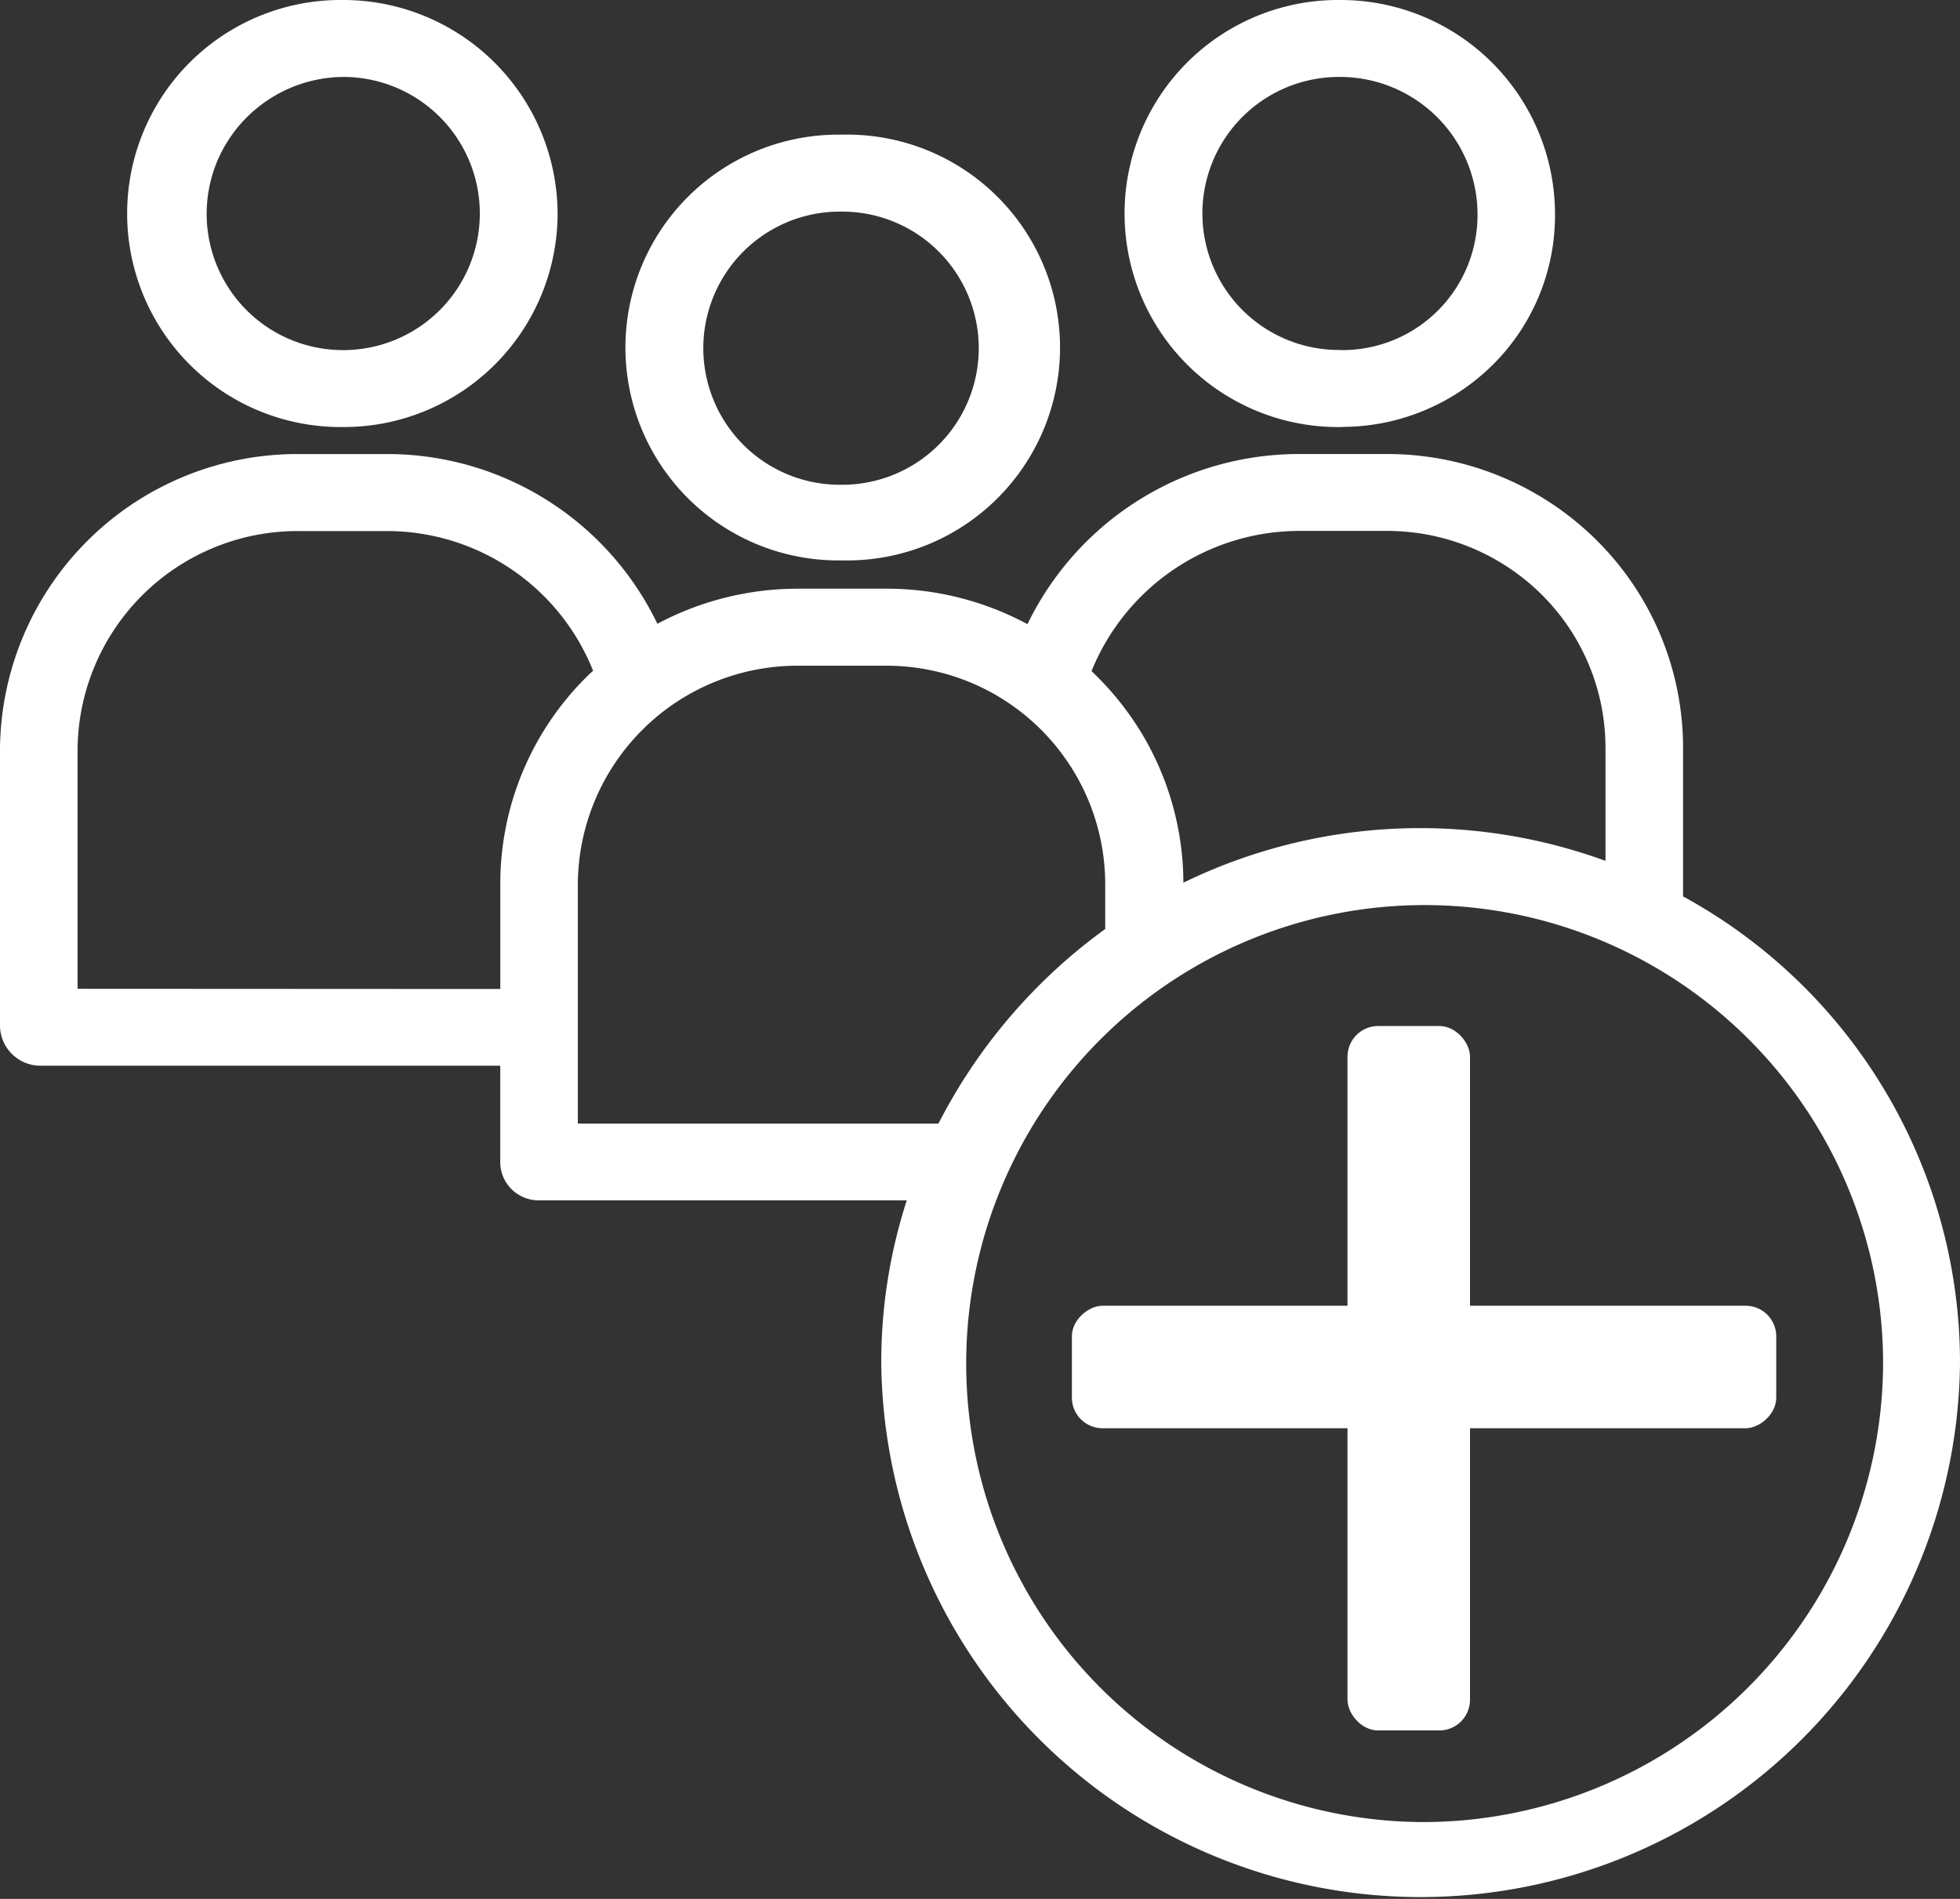
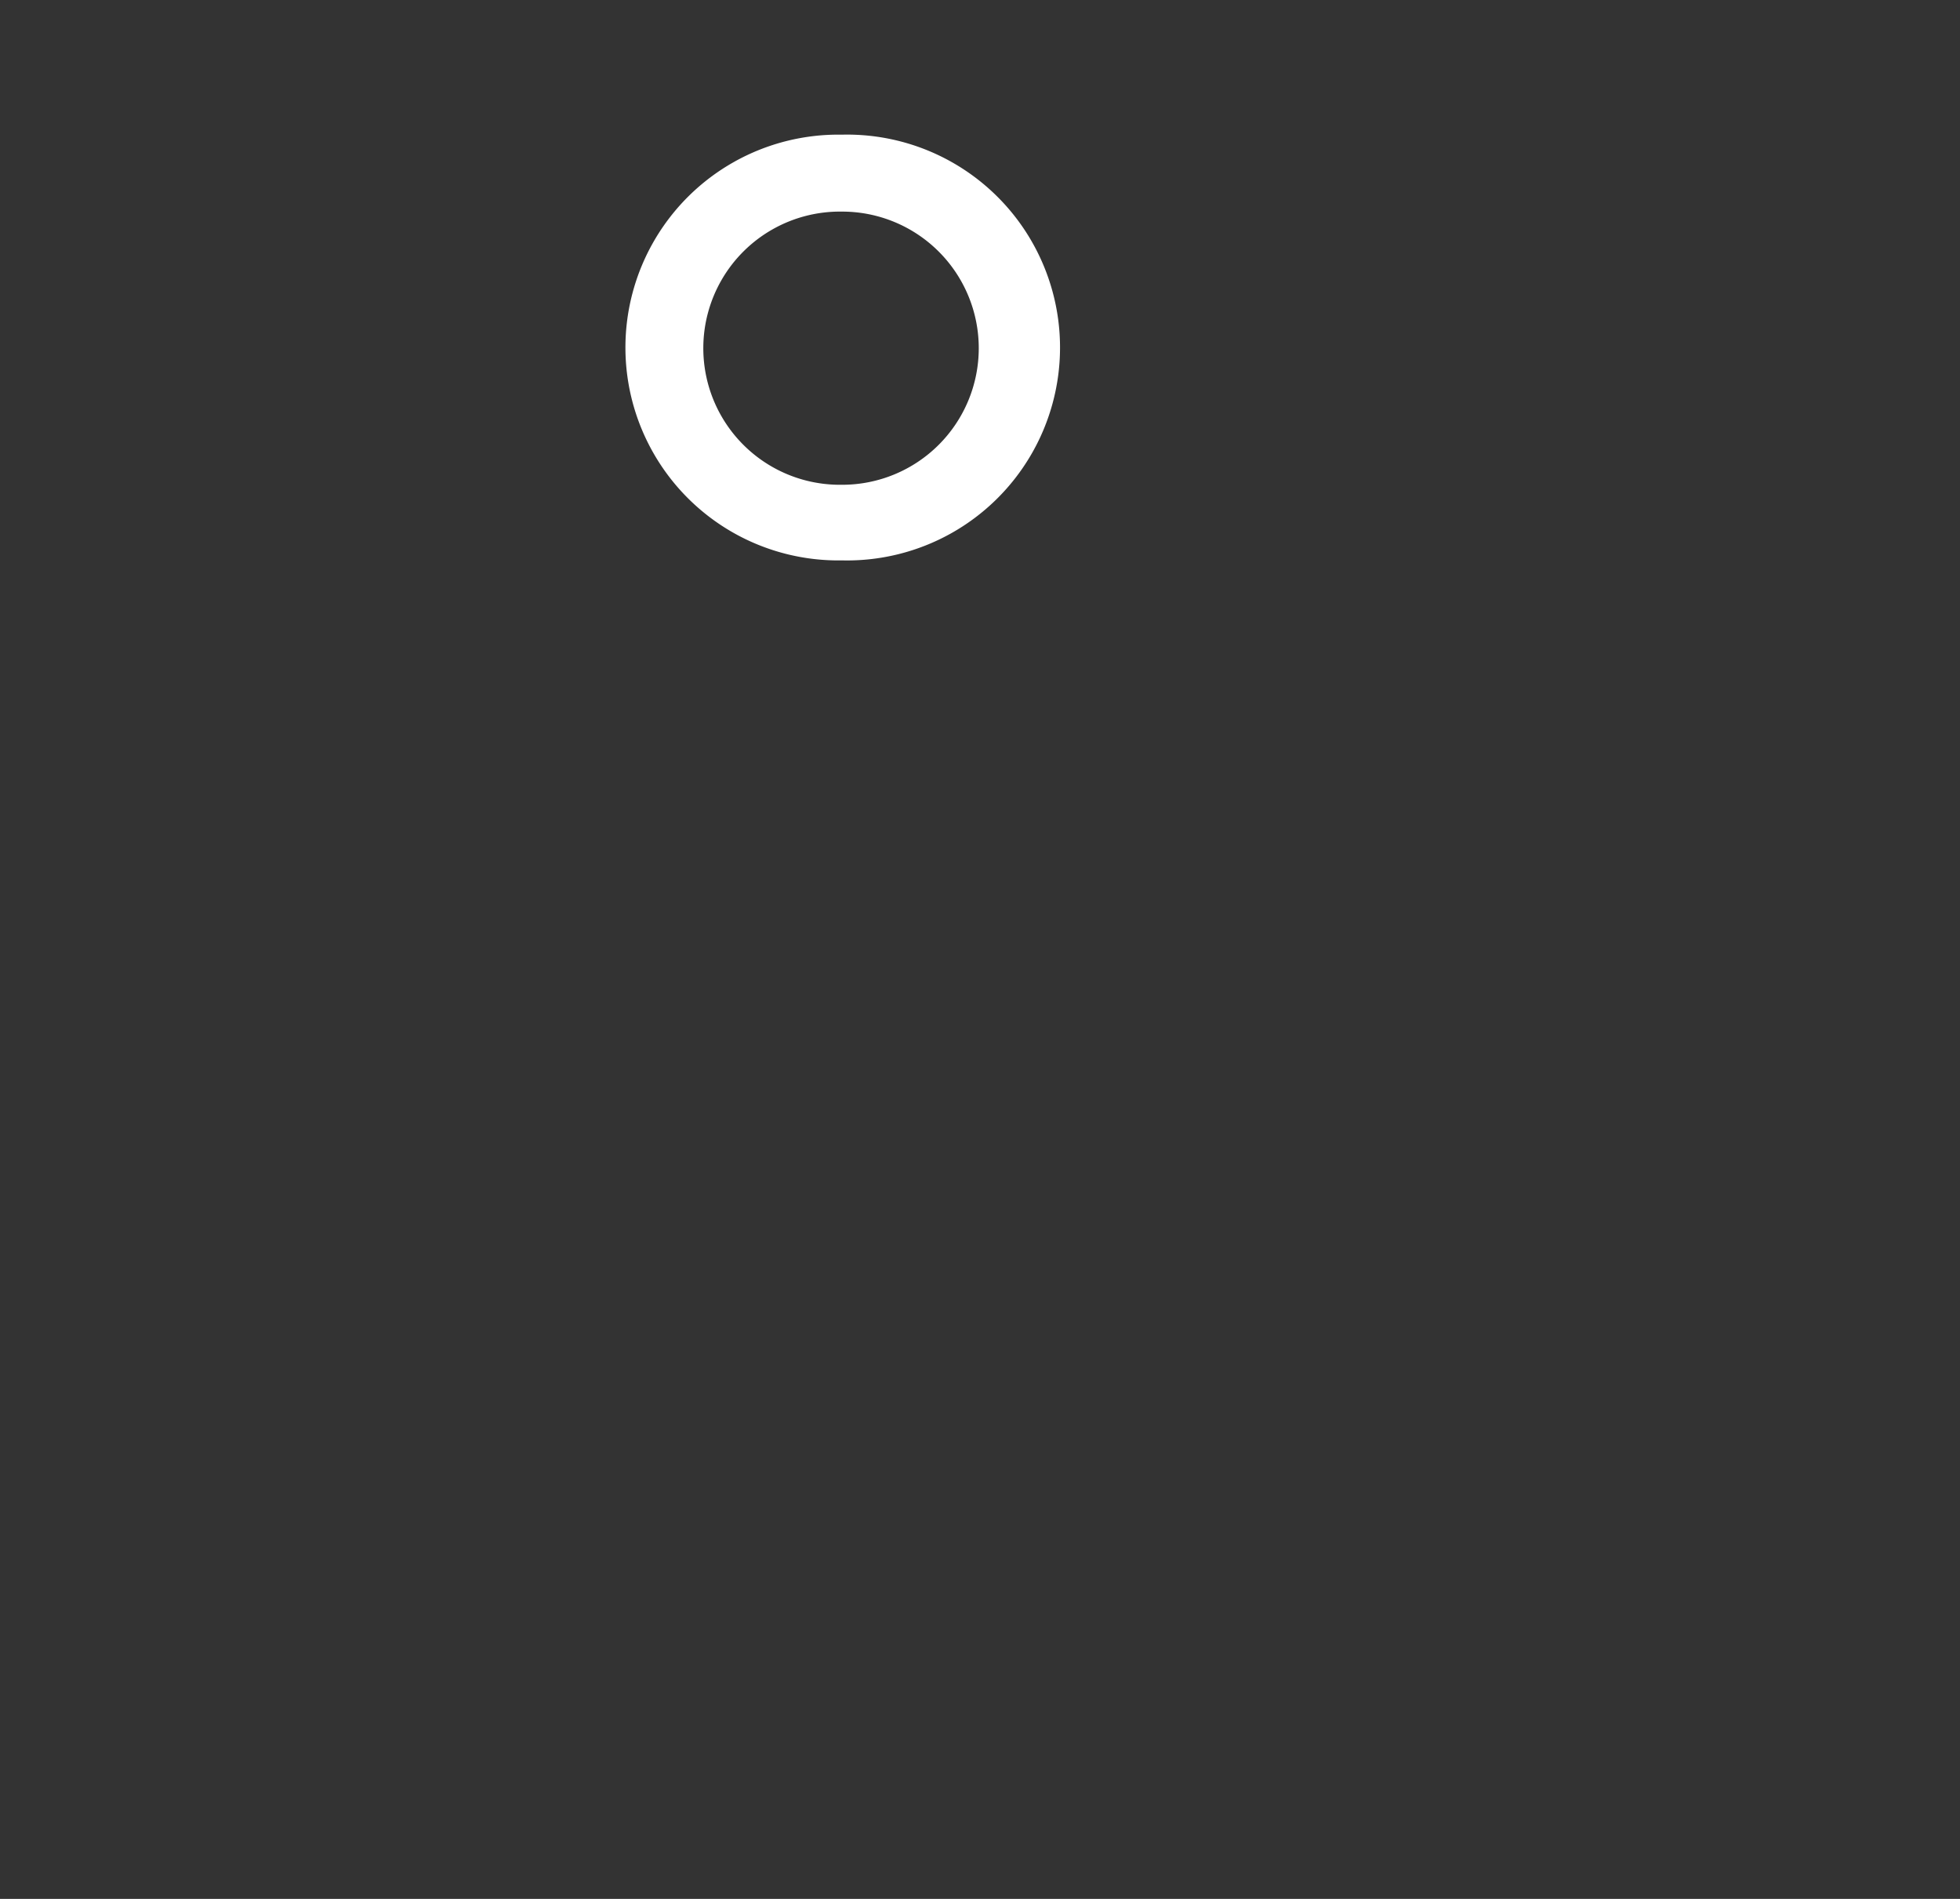
<svg xmlns="http://www.w3.org/2000/svg" width="64" height="62" viewBox="0 0 64 62">
  <rect x="0" y="0" width="64" height="62" fill="#333333" stroke="none" />
  <g id="Scale_quickly_icon" data-name="Scale quickly_icon" transform="translate(0 -0.207)">
    <path id="Path_10353" data-name="Path 10353" d="M168.991,35.207a6.951,6.951,0,1,0,0,13.9s.008,0,.008,0a6.952,6.952,0,1,0-.009-13.9ZM169,37.719a4.459,4.459,0,0,1,0,8.919h-.008a4.46,4.46,0,1,1,0-8.919Zm0,0" transform="translate(-141.5 -30.603)" fill="#fff" />
-     <path id="Path_10354" data-name="Path 10354" d="M297.49.207a6.972,6.972,0,1,0,0,13.943h.045c.017,0,.034-.005.05-.005a6.988,6.988,0,0,0,4.912-2.067,6.875,6.875,0,0,0,1.993-4.909,7,7,0,0,0-7-6.962Zm.008,2.512a4.493,4.493,0,0,1,4.462,4.475v.014a4.413,4.413,0,0,1-4.39,4.43H297.5s0-.005,0-.005a4.457,4.457,0,1,1,0-8.913Zm0,0" transform="translate(-253.714)" fill="#fff" />
-     <path id="Path_10355" data-name="Path 10355" d="M40.271,14.15h0A6.979,6.979,0,0,0,47.27,7.228V7.17a7,7,0,0,0-7-6.963h0a6.972,6.972,0,1,0,0,13.943Zm0-11.431h0a4.459,4.459,0,1,1,0,8.919h0A4.45,4.45,0,0,1,36.148,5.49,4.506,4.506,0,0,1,40.274,2.719Zm0,0" transform="translate(-29.063 0)" fill="#fff" />
-     <path id="Path_10356" data-name="Path 10356" d="M54.957,132.652v-4.8a9.55,9.55,0,0,0-2.8-6.806,9.7,9.7,0,0,0-6.837-2.838H42.394a9.854,9.854,0,0,0-8.844,5.555,9.7,9.7,0,0,0-4.578-1.158H26.05a9.763,9.763,0,0,0-4.585,1.146,9.787,9.787,0,0,0-8.807-5.542H9.748A9.711,9.711,0,0,0,0,127.821v9.086a1.322,1.322,0,0,0,1.319,1.273H16.335v3.154a1.244,1.244,0,0,0,.374.883,1.262,1.262,0,0,0,.9.359h12a17.135,17.135,0,0,0-.833,5.322A17.613,17.613,0,0,0,64,147.9,17.355,17.355,0,0,0,54.957,132.652ZM42.394,120.719h2.921a7.165,7.165,0,0,1,5.047,2.1,7.048,7.048,0,0,1,2.062,5.029v3.643a17.666,17.666,0,0,0-13.783.713,9.508,9.508,0,0,0-2.821-6.733c-.059-.059-.118-.118-.178-.175A7.326,7.326,0,0,1,42.394,120.719ZM2.533,135.668v-7.845a7.188,7.188,0,0,1,7.218-7.1h2.906a7.251,7.251,0,0,1,6.709,4.56c-.059.055-.12.111-.178.168a9.507,9.507,0,0,0-2.852,6.8v3.424Zm16.335,4.4v-7.813a7.172,7.172,0,0,1,7.168-7.135h2.933a7.142,7.142,0,0,1,7.12,7.16v1.436a17.943,17.943,0,0,0-5.445,6.352ZM46.4,162.875A14.97,14.97,0,1,1,61.489,147.9,15.03,15.03,0,0,1,46.4,162.875Zm0,0" transform="translate(0 -103.177)" fill="#fff" />
-     <rect id="Rectangle_2564" data-name="Rectangle 2564" width="4" height="23" rx="1" transform="translate(44 33.707)" fill="#fff" />
-     <rect id="Rectangle_2565" data-name="Rectangle 2565" width="4" height="23" rx="1" transform="translate(58 42.84) rotate(90)" fill="#fff" />
  </g>
</svg>